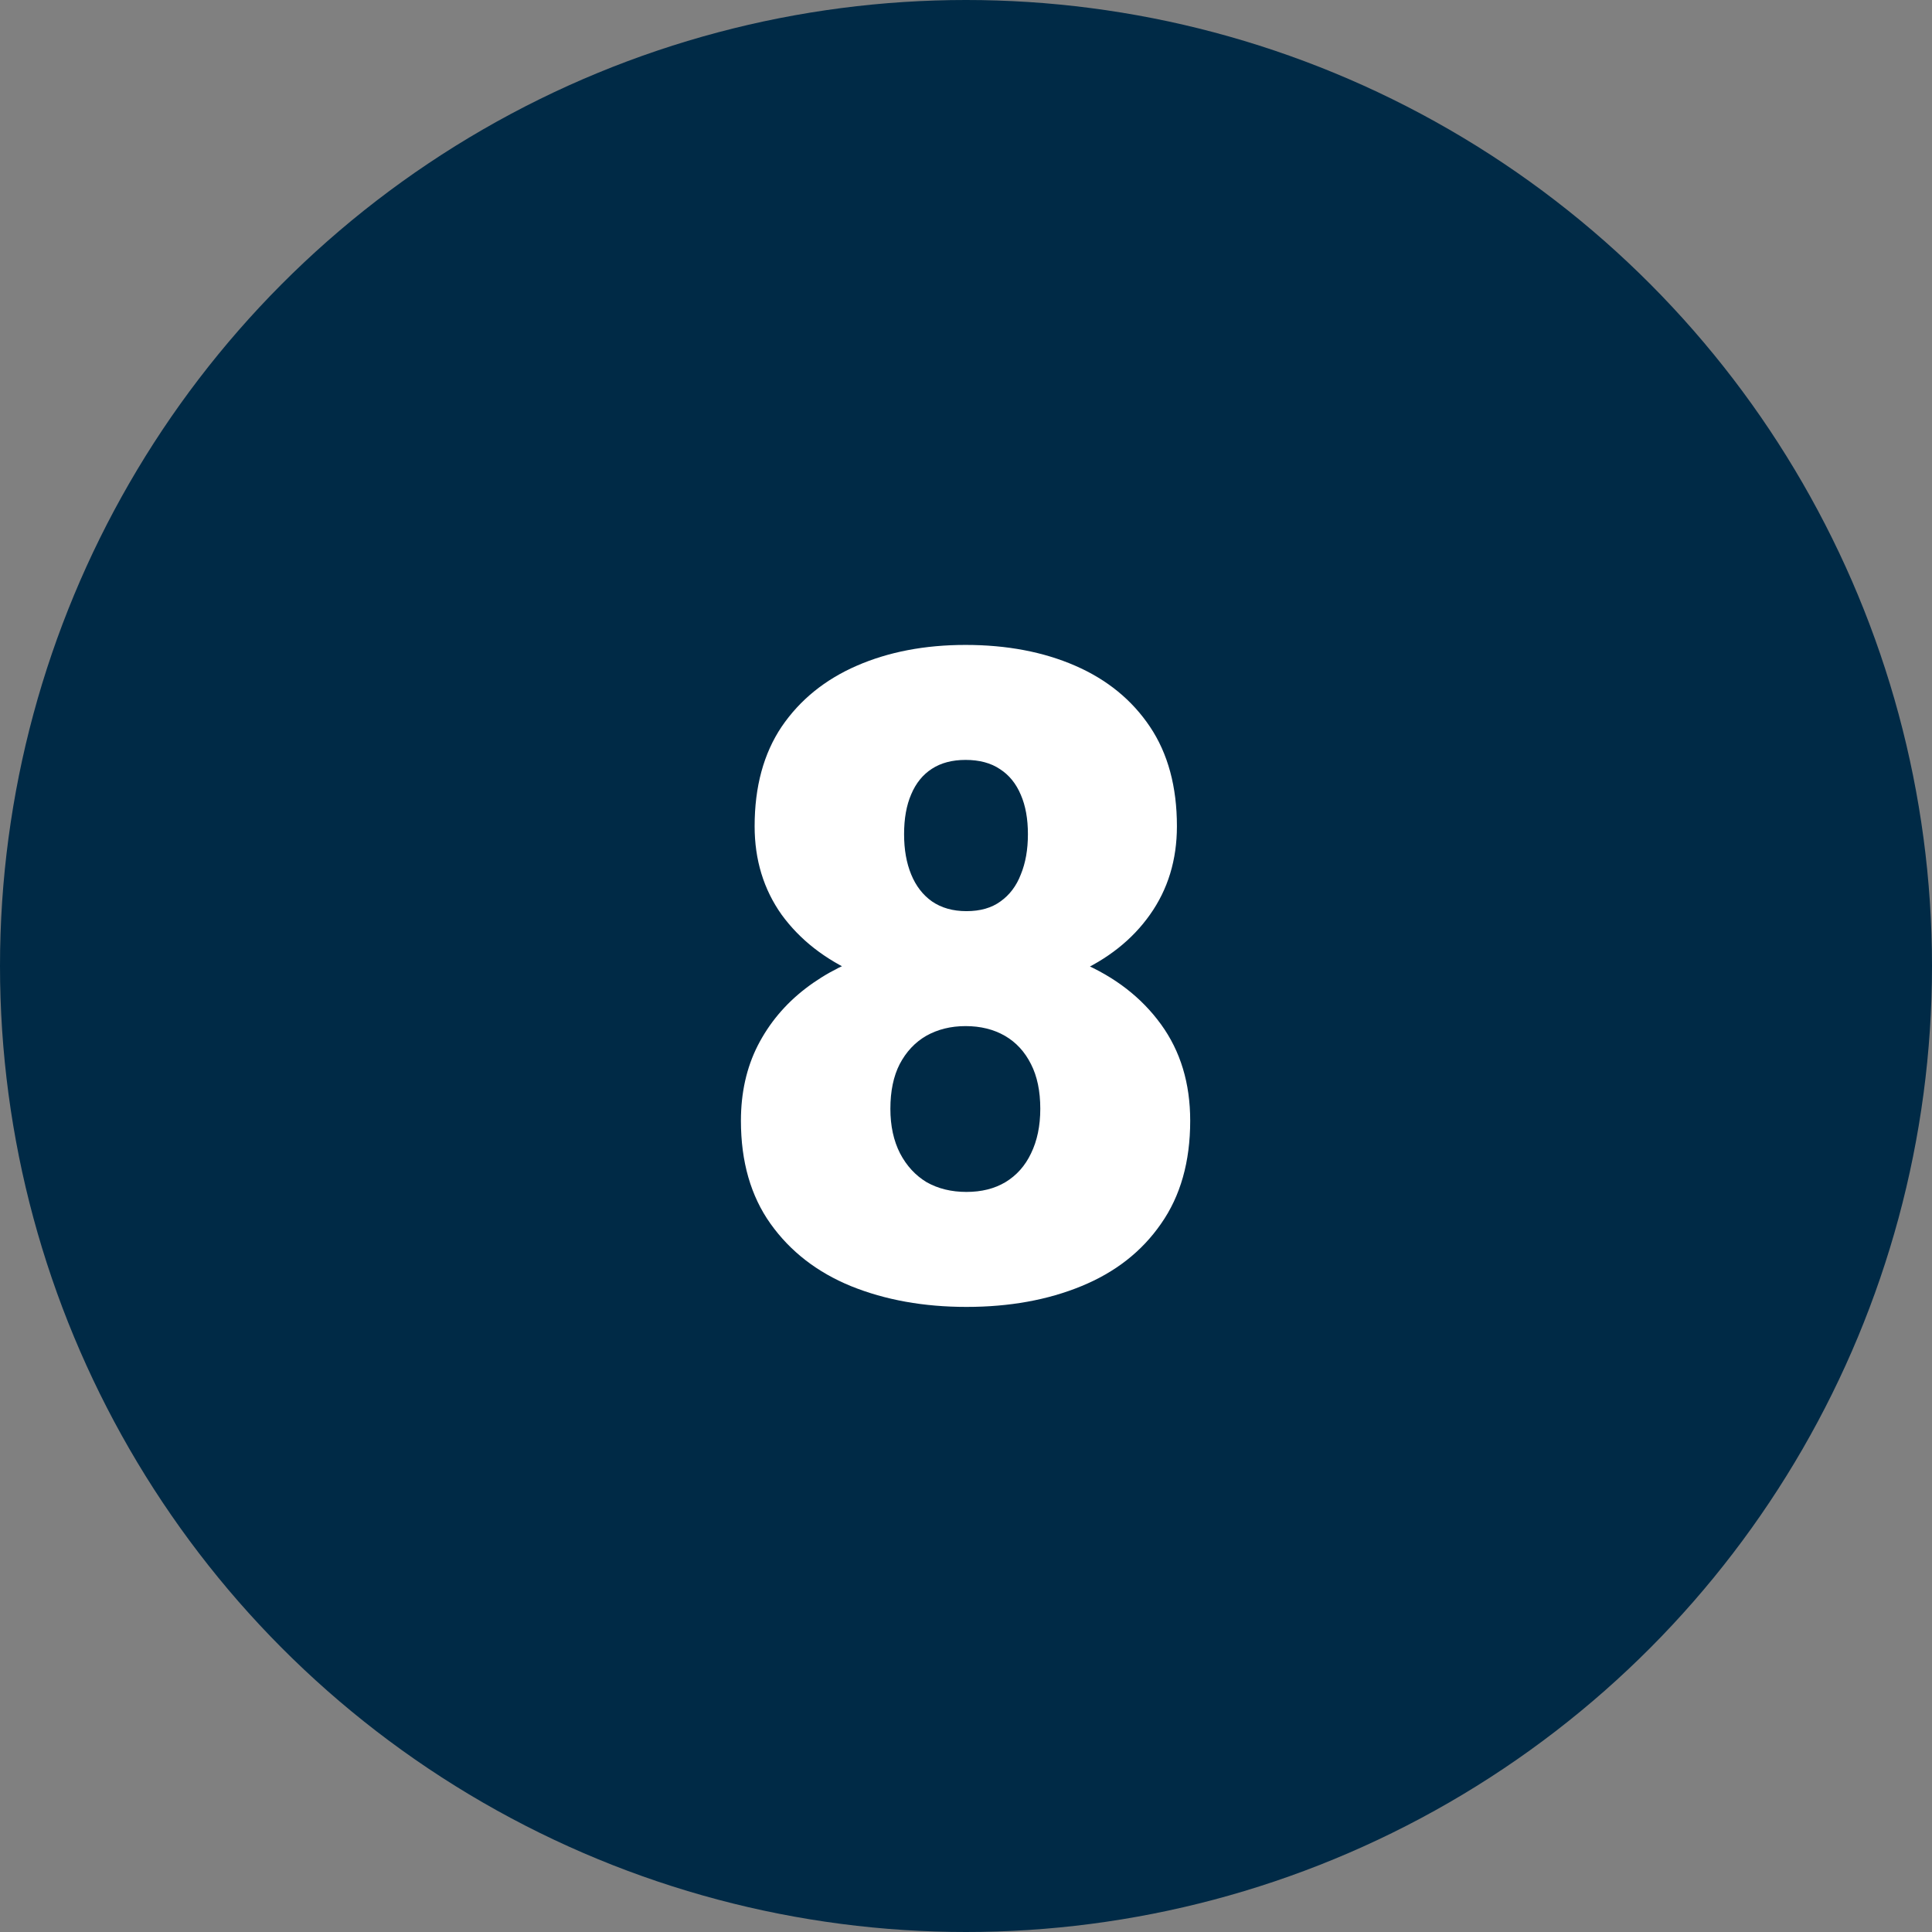
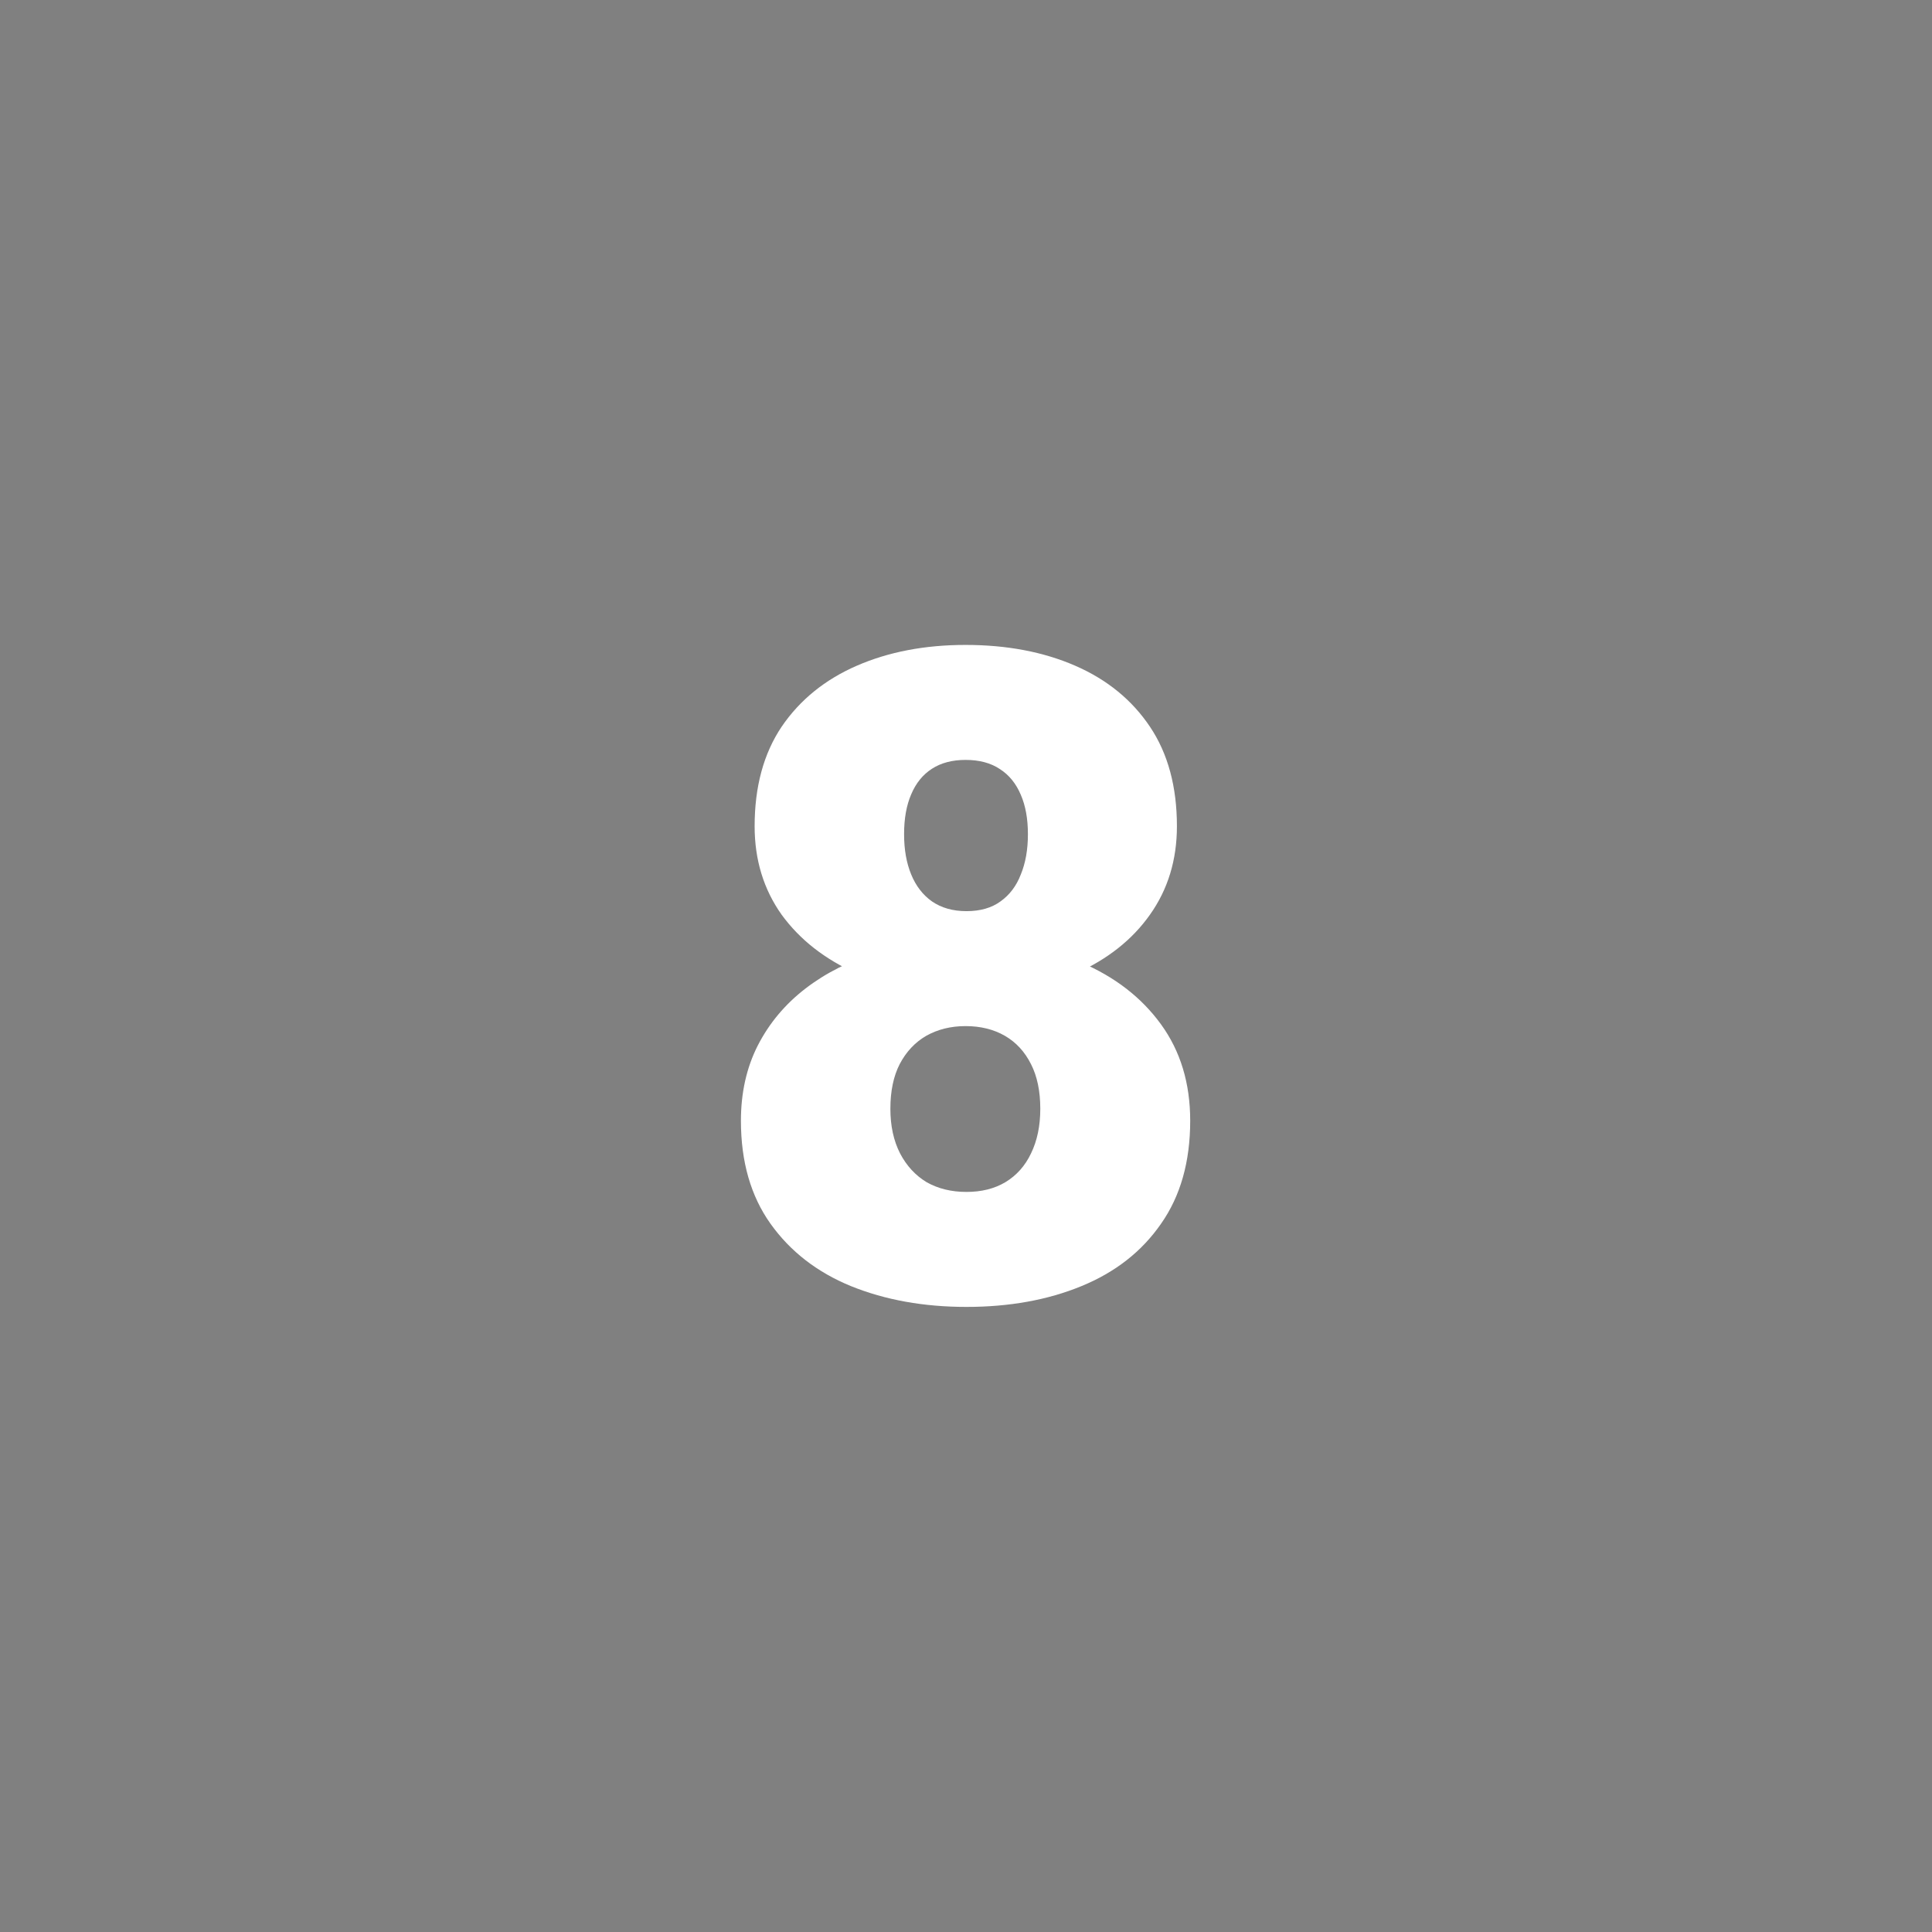
<svg xmlns="http://www.w3.org/2000/svg" width="64" height="64" viewBox="0 0 64 64" fill="none">
  <rect x="0" y="0" width="64" height="64" fill="#808080" stroke="none" />
-   <circle cx="32" cy="32" r="32" fill="#002A46" />
  <path d="M39.427 37.126C39.427 38.483 39.105 39.621 38.46 40.539C37.825 41.457 36.946 42.145 35.823 42.605C34.71 43.063 33.44 43.293 32.015 43.293C30.599 43.293 29.324 43.063 28.191 42.605C27.068 42.145 26.18 41.457 25.525 40.539C24.871 39.621 24.544 38.483 24.544 37.126C24.544 36.198 24.73 35.368 25.101 34.636C25.481 33.894 26.009 33.264 26.683 32.746C27.356 32.228 28.143 31.833 29.041 31.56C29.949 31.286 30.931 31.149 31.985 31.149C33.411 31.149 34.685 31.394 35.809 31.882C36.932 32.36 37.815 33.044 38.46 33.933C39.105 34.821 39.427 35.886 39.427 37.126ZM34.461 36.73C34.461 36.145 34.358 35.651 34.153 35.251C33.948 34.841 33.66 34.528 33.289 34.313C32.918 34.099 32.483 33.991 31.985 33.991C31.497 33.991 31.062 34.099 30.682 34.313C30.311 34.528 30.018 34.841 29.803 35.251C29.598 35.651 29.495 36.145 29.495 36.73C29.495 37.297 29.602 37.79 29.817 38.21C30.032 38.62 30.325 38.938 30.696 39.162C31.077 39.377 31.517 39.484 32.015 39.484C32.513 39.484 32.942 39.377 33.304 39.162C33.675 38.938 33.958 38.62 34.153 38.21C34.358 37.79 34.461 37.297 34.461 36.73ZM38.987 27.37C38.987 28.483 38.69 29.46 38.094 30.3C37.508 31.13 36.688 31.779 35.633 32.248C34.588 32.707 33.382 32.937 32.015 32.937C30.657 32.937 29.446 32.707 28.382 32.248C27.327 31.779 26.497 31.13 25.892 30.3C25.296 29.46 24.998 28.483 24.998 27.37C24.998 26.061 25.296 24.963 25.892 24.074C26.497 23.186 27.327 22.512 28.382 22.053C29.436 21.594 30.638 21.364 31.985 21.364C33.352 21.364 34.563 21.594 35.618 22.053C36.673 22.512 37.498 23.186 38.094 24.074C38.69 24.963 38.987 26.061 38.987 27.37ZM34.051 27.634C34.051 27.126 33.973 26.691 33.816 26.33C33.66 25.959 33.431 25.676 33.128 25.48C32.825 25.275 32.444 25.173 31.985 25.173C31.546 25.173 31.175 25.27 30.872 25.466C30.569 25.661 30.34 25.944 30.184 26.315C30.027 26.677 29.949 27.116 29.949 27.634C29.949 28.142 30.027 28.586 30.184 28.967C30.34 29.348 30.569 29.645 30.872 29.86C31.185 30.075 31.565 30.183 32.015 30.183C32.474 30.183 32.85 30.075 33.143 29.86C33.445 29.645 33.67 29.348 33.816 28.967C33.973 28.586 34.051 28.142 34.051 27.634Z" fill="white" />
</svg>